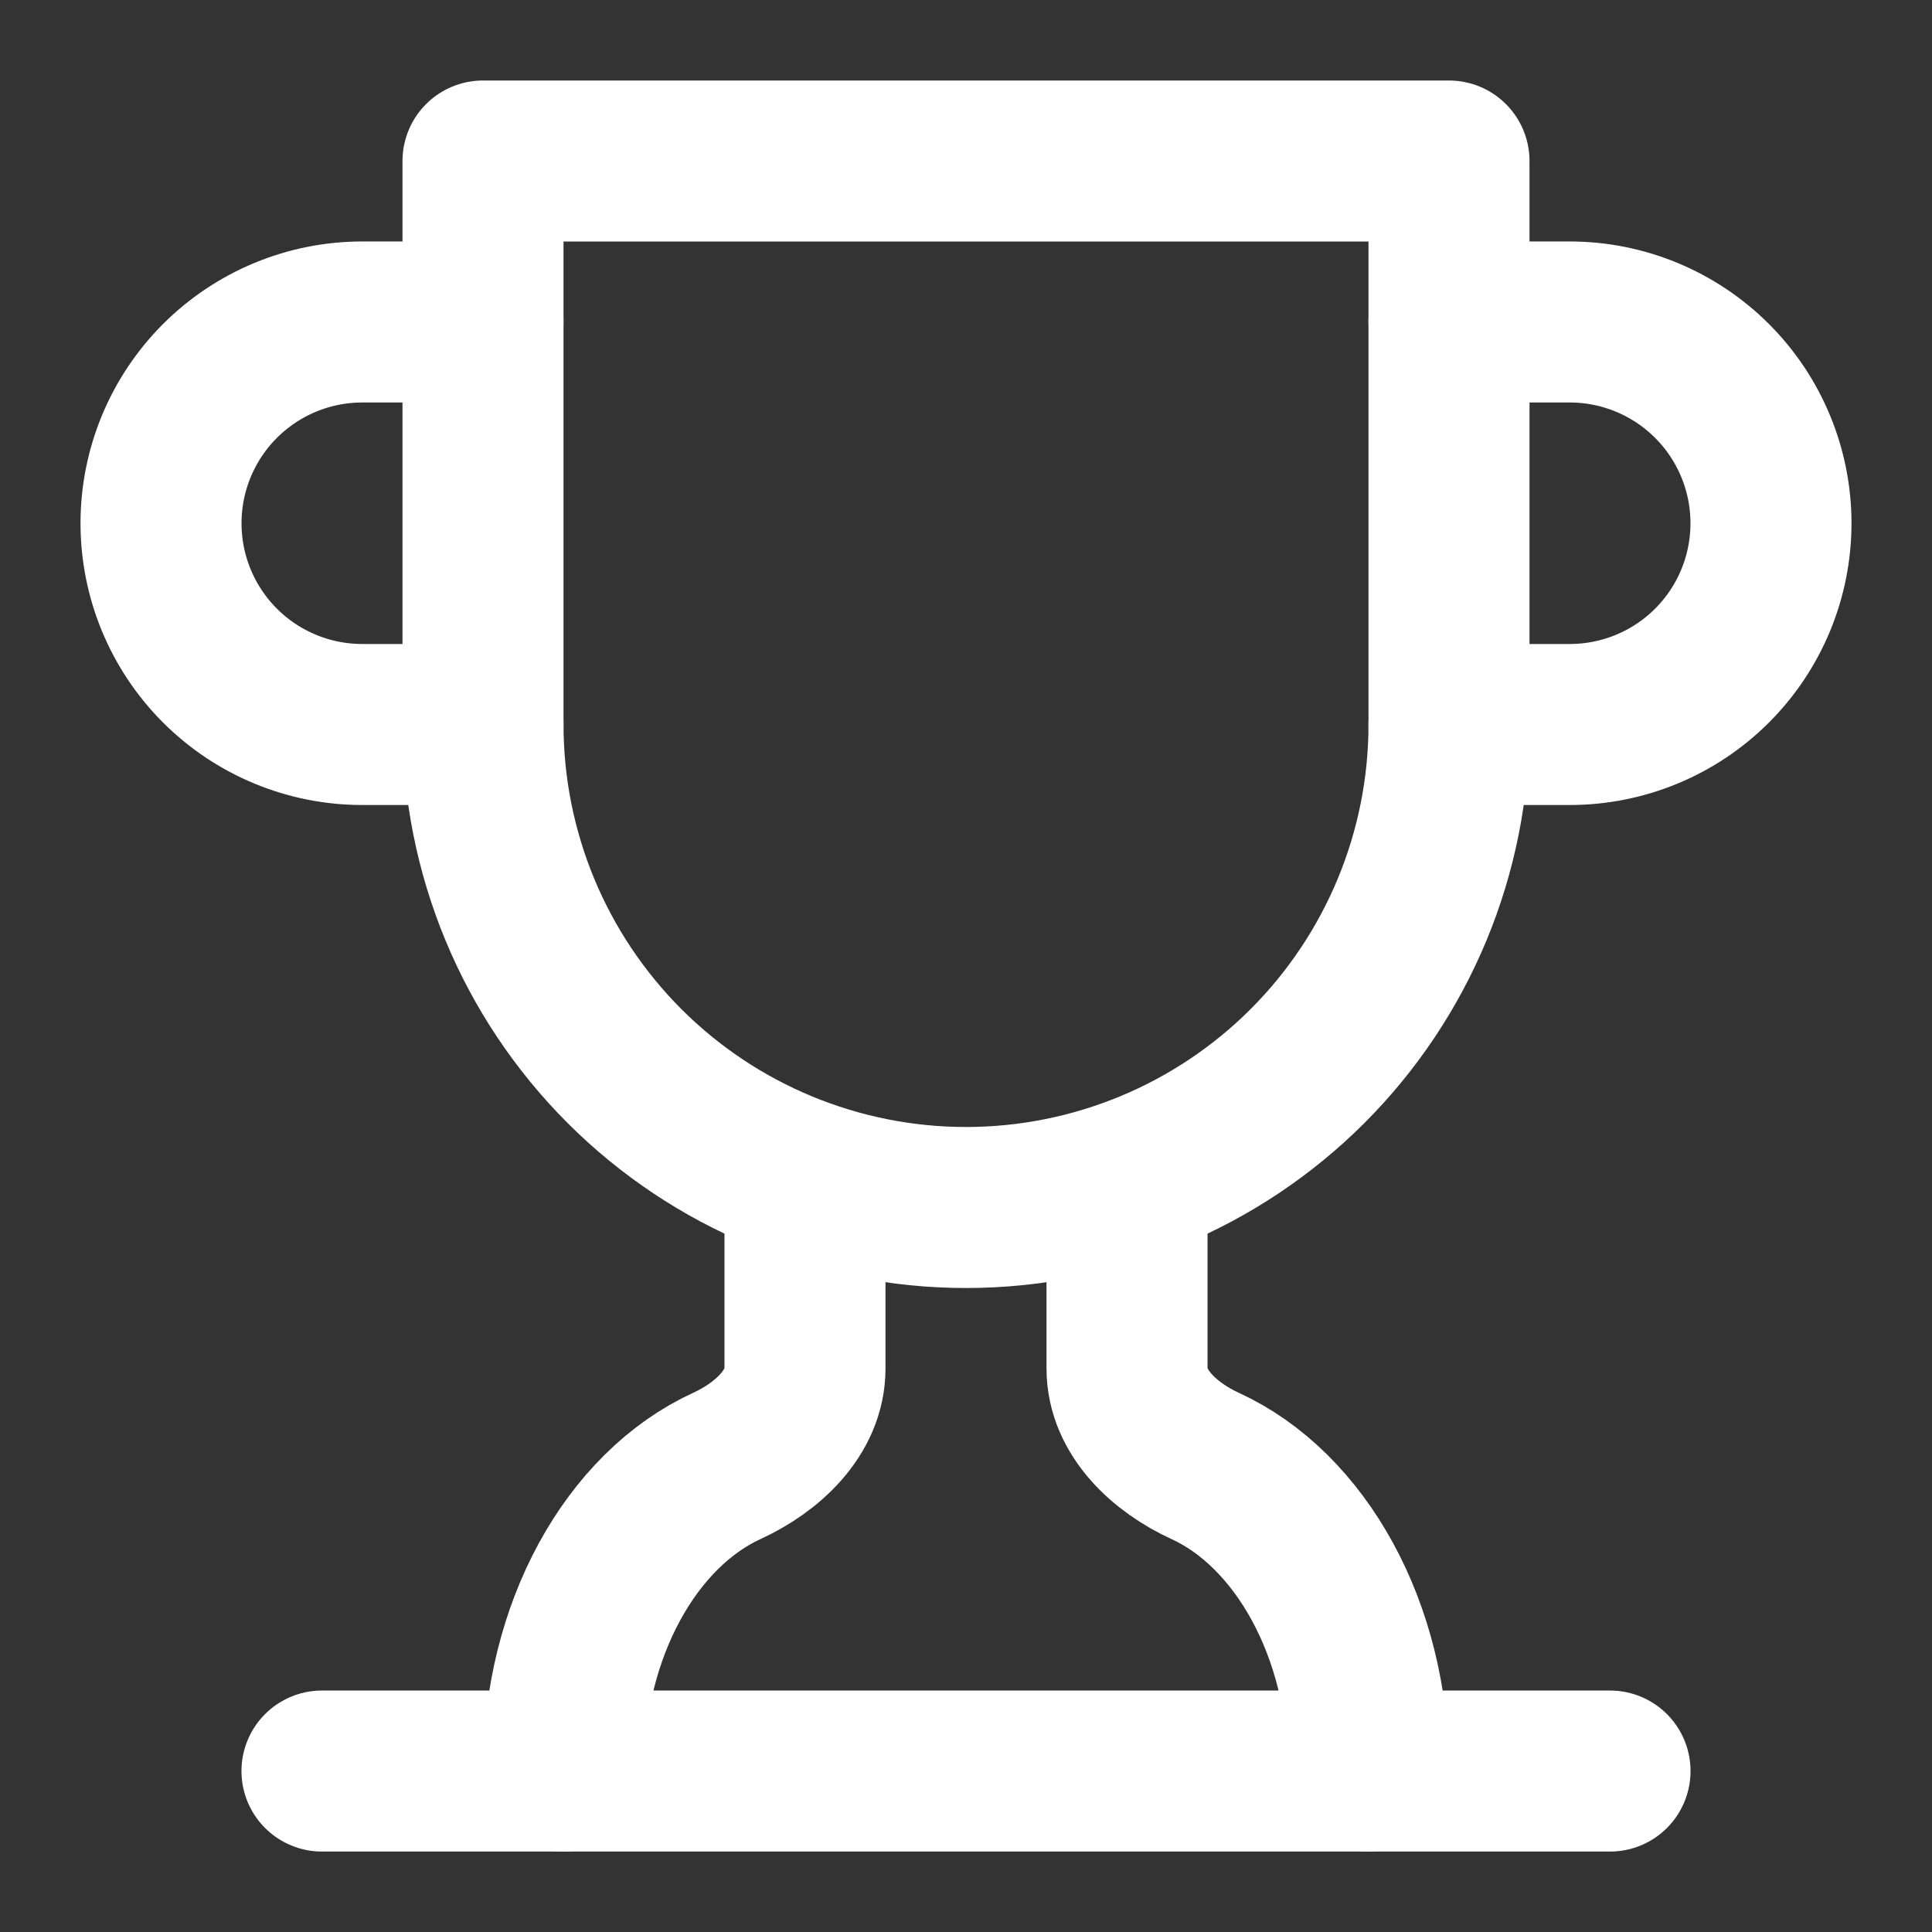
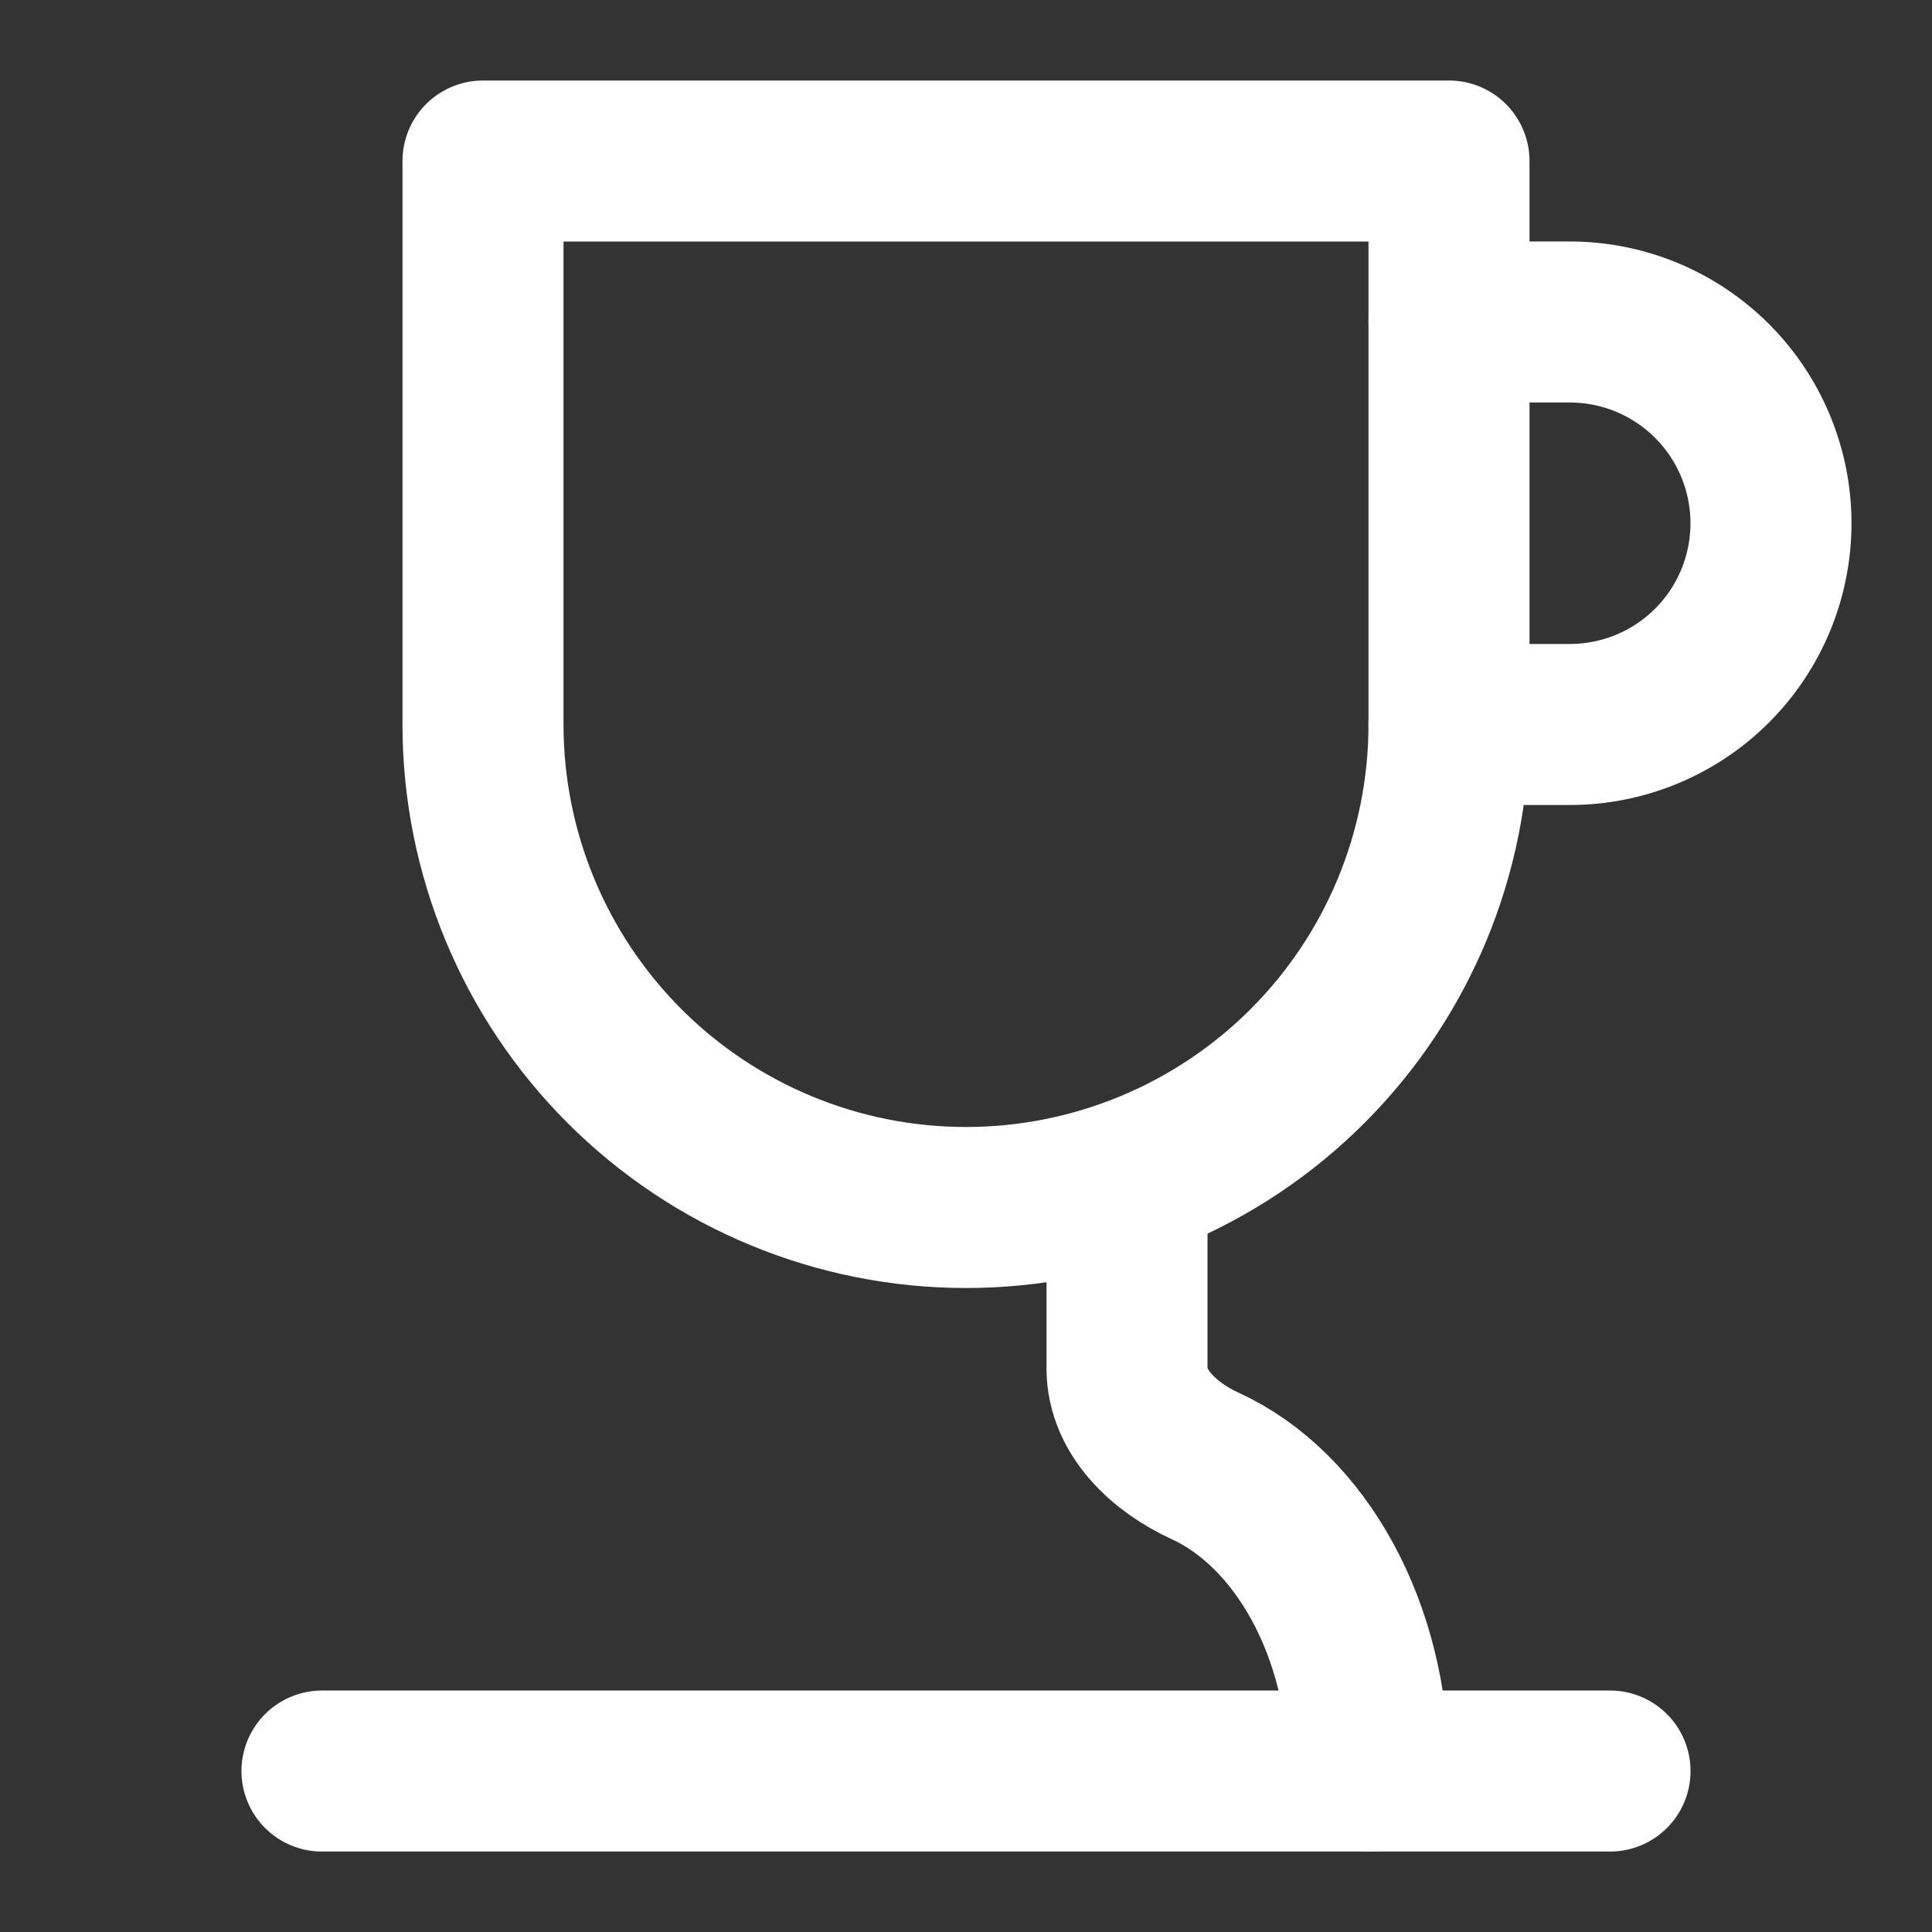
<svg xmlns="http://www.w3.org/2000/svg" width="32" height="32" viewBox="0 0 32 32" fill="none">
  <rect x="0" y="0" width="32" height="32" fill="#333333" stroke="none" />
-   <path d="M8 12H6C5.116 12 4.268 11.649 3.643 11.024C3.018 10.399 2.667 9.551 2.667 8.667C2.667 7.783 3.018 6.935 3.643 6.31C4.268 5.685 5.116 5.333 6 5.333H8" stroke="white" stroke-width="2.667" stroke-linecap="round" stroke-linejoin="round" />
  <path d="M24 12H26C26.884 12 27.732 11.649 28.357 11.024C28.982 10.399 29.333 9.551 29.333 8.667C29.333 7.783 28.982 6.935 28.357 6.31C27.732 5.685 26.884 5.333 26 5.333H24" stroke="white" stroke-width="2.667" stroke-linecap="round" stroke-linejoin="round" />
  <path d="M5.333 29.334H26.667" stroke="white" stroke-width="2.667" stroke-linecap="round" stroke-linejoin="round" />
-   <path d="M13.333 19.547V22.667C13.333 23.4 12.707 23.974 12.04 24.28C10.467 25 9.333 26.987 9.333 29.334" stroke="white" stroke-width="2.667" stroke-linecap="round" stroke-linejoin="round" />
  <path d="M18.667 19.547V22.667C18.667 23.4 19.293 23.974 19.96 24.28C21.533 25 22.667 26.987 22.667 29.334" stroke="white" stroke-width="2.667" stroke-linecap="round" stroke-linejoin="round" />
  <path d="M24 2.667H8V12C8 14.122 8.843 16.156 10.343 17.657C11.843 19.157 13.878 20 16 20C18.122 20 20.157 19.157 21.657 17.657C23.157 16.156 24 14.122 24 12V2.667Z" stroke="white" stroke-width="2.667" stroke-linecap="round" stroke-linejoin="round" />
</svg>